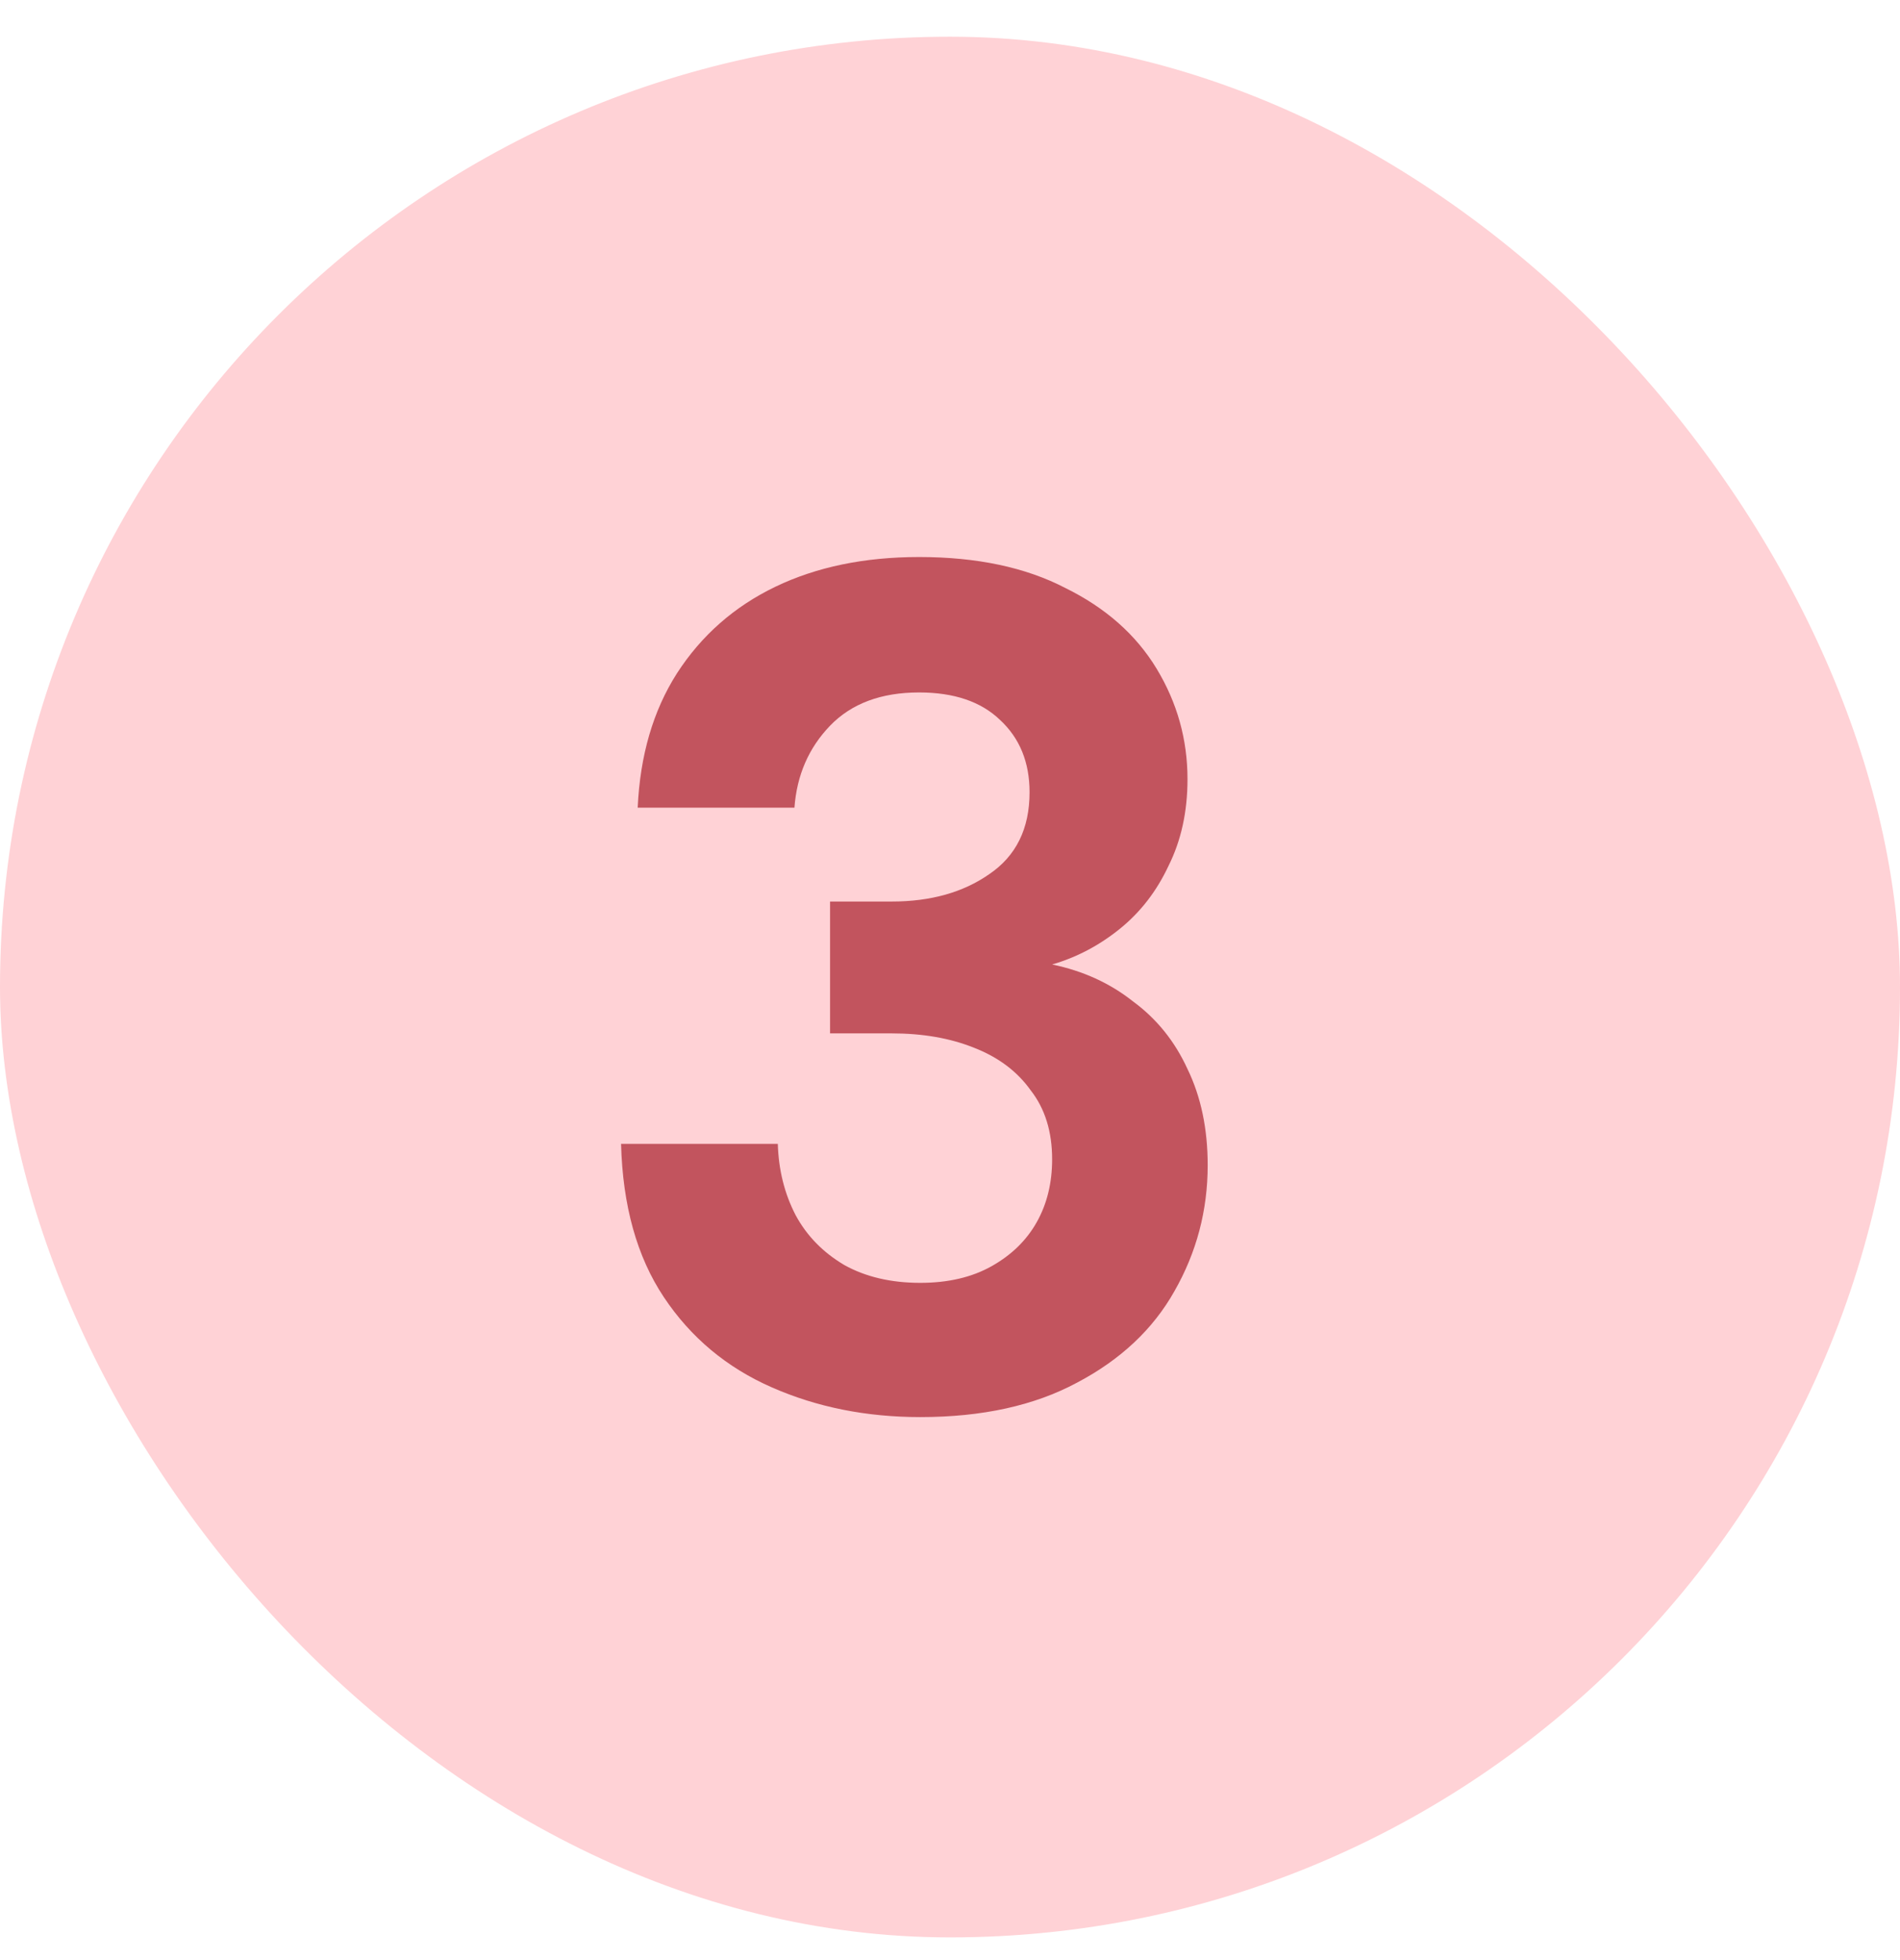
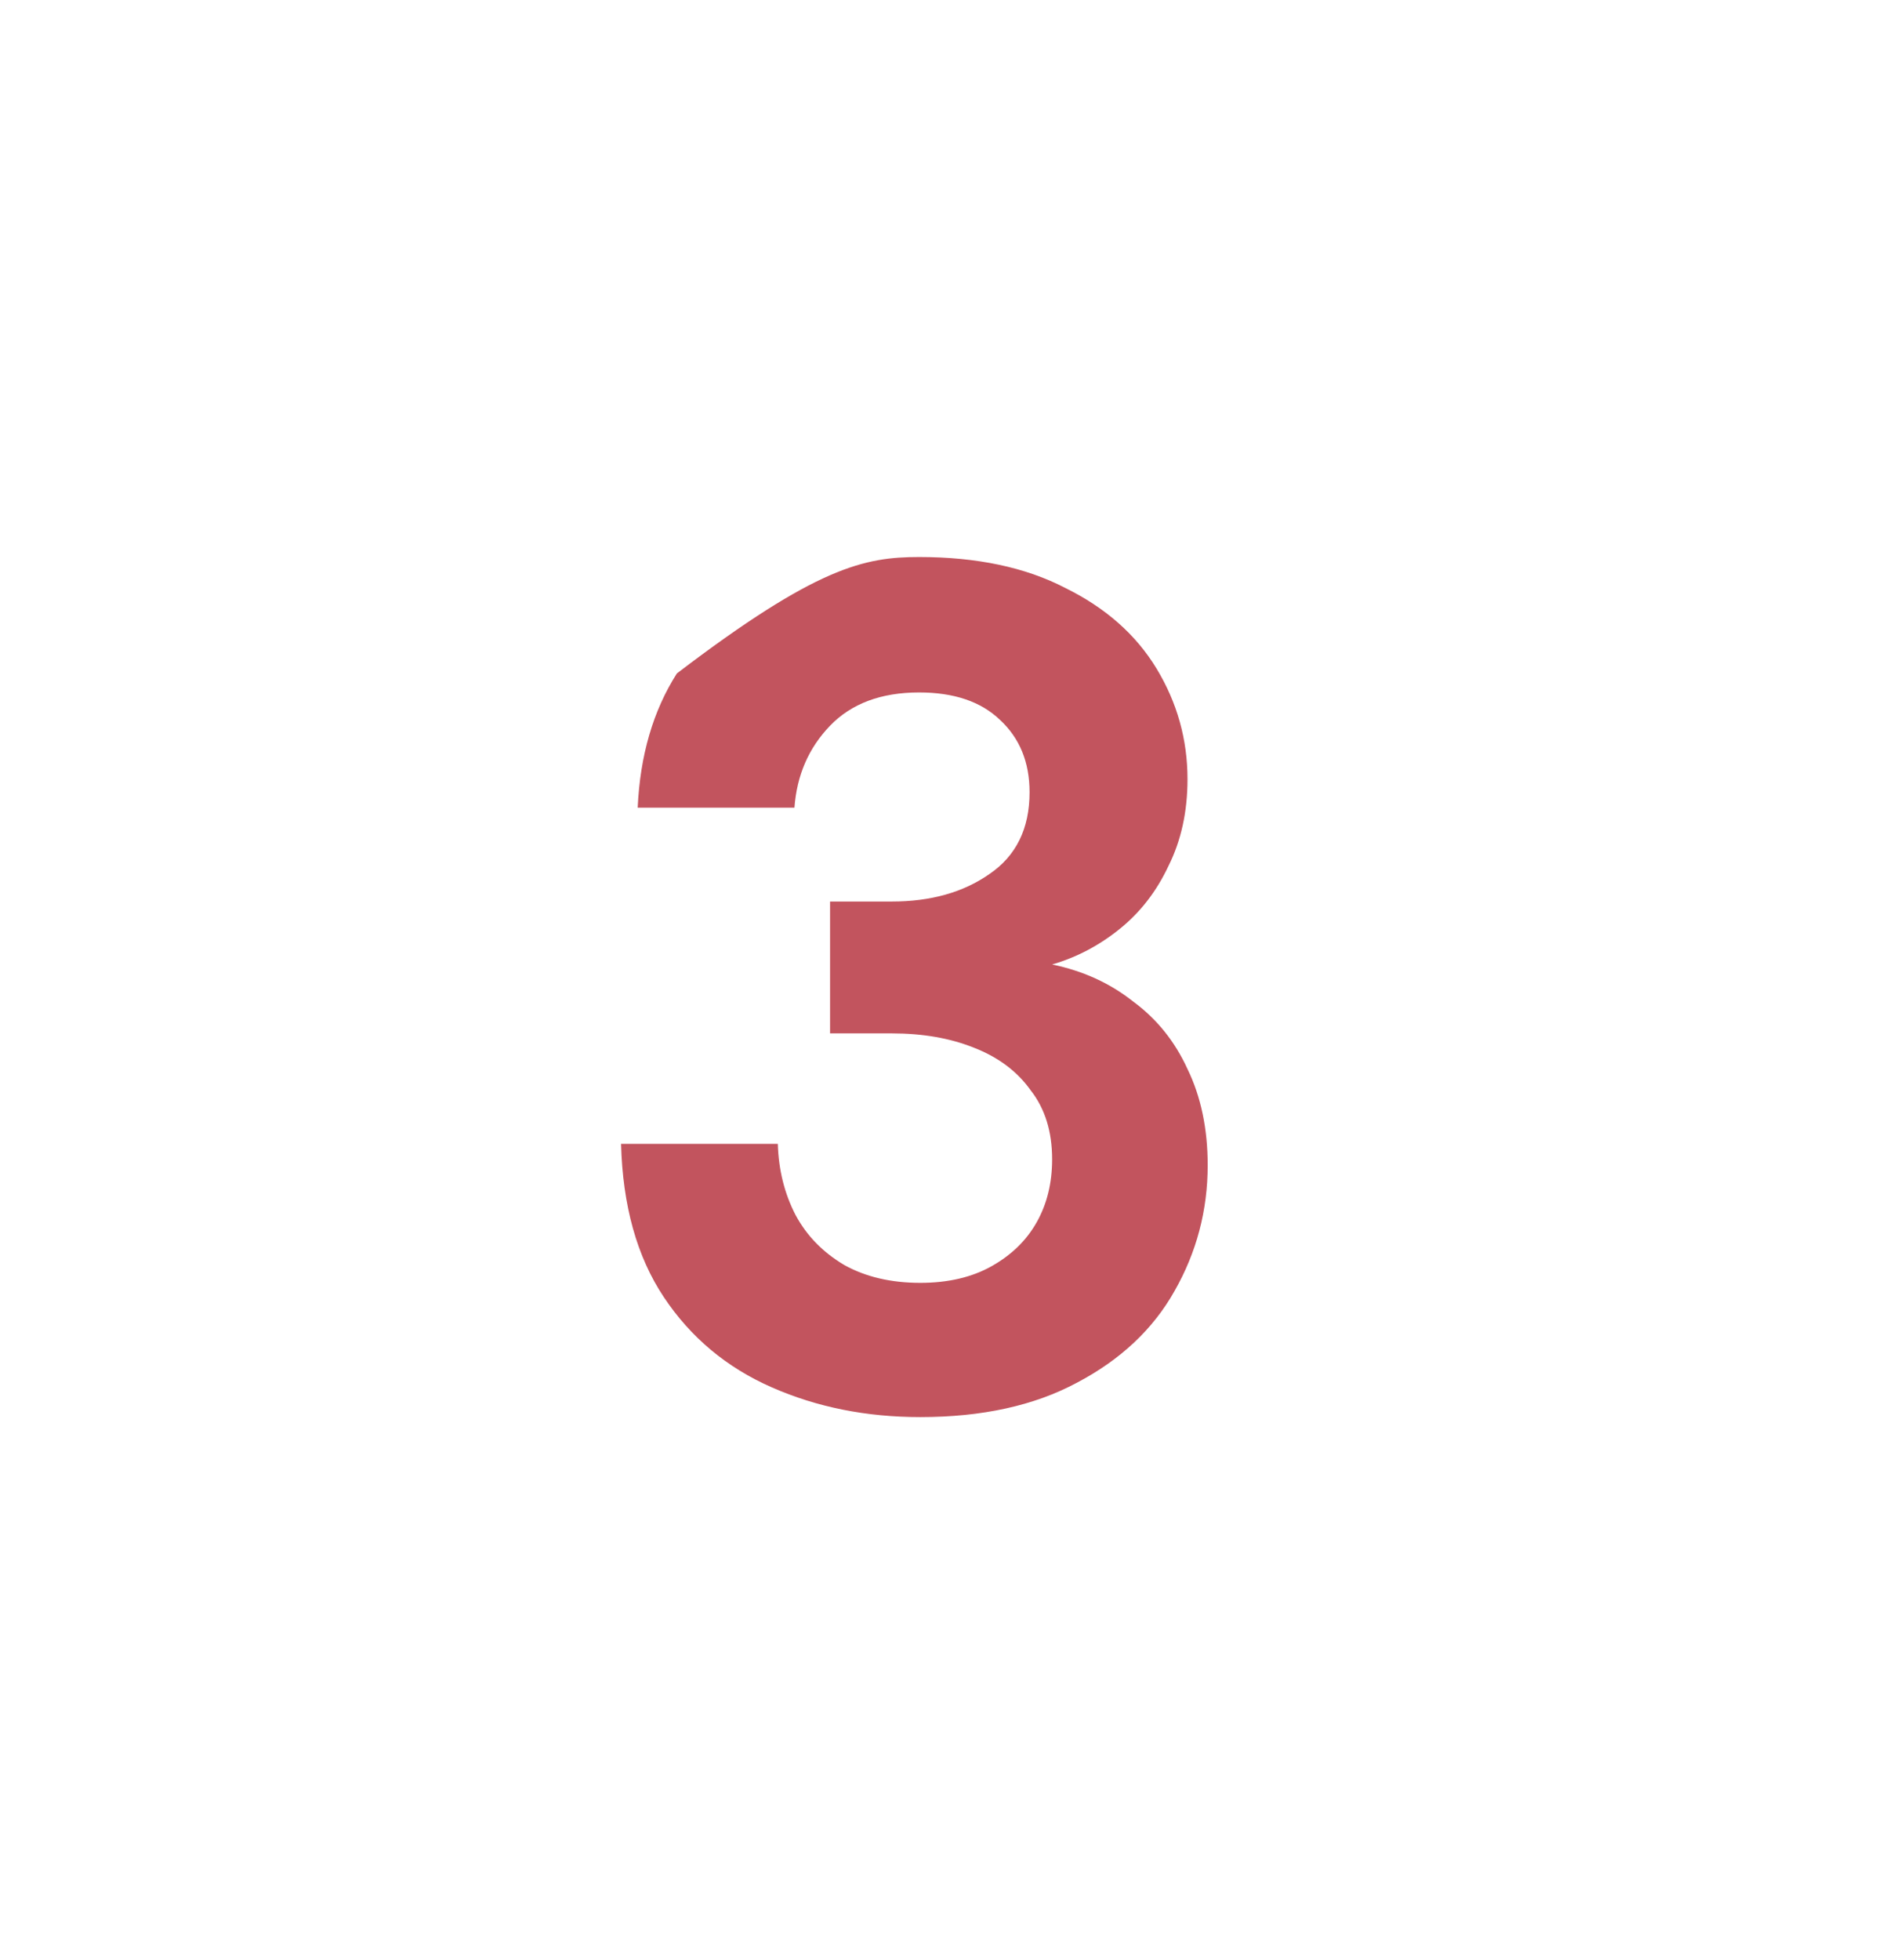
<svg xmlns="http://www.w3.org/2000/svg" width="32" height="33" viewBox="0 0 32 33" fill="none">
-   <rect y="0.618" width="32" height="32" rx="16" fill="#FFD2D6" />
-   <path d="M15.5 23.858C14.593 23.858 13.76 23.692 13 23.358C12.24 23.025 11.633 22.518 11.18 21.838C10.727 21.158 10.487 20.298 10.46 19.258H13.1C13.113 19.698 13.213 20.098 13.4 20.458C13.587 20.805 13.86 21.085 14.22 21.298C14.58 21.498 15.007 21.598 15.5 21.598C15.967 21.598 16.367 21.505 16.7 21.318C17.033 21.131 17.287 20.885 17.46 20.578C17.633 20.271 17.72 19.918 17.72 19.518C17.72 19.052 17.6 18.665 17.36 18.358C17.133 18.038 16.813 17.798 16.4 17.638C16 17.478 15.54 17.398 15.02 17.398H13.98V15.178H15.02C15.673 15.178 16.22 15.025 16.66 14.718C17.113 14.412 17.34 13.951 17.34 13.338C17.34 12.832 17.173 12.425 16.84 12.118C16.52 11.812 16.067 11.658 15.48 11.658C14.84 11.658 14.34 11.845 13.98 12.218C13.62 12.591 13.42 13.052 13.38 13.598H10.74C10.78 12.718 11 11.965 11.4 11.338C11.813 10.698 12.367 10.211 13.06 9.878C13.753 9.545 14.56 9.378 15.48 9.378C16.453 9.378 17.273 9.552 17.94 9.898C18.62 10.232 19.133 10.685 19.48 11.258C19.827 11.832 20 12.451 20 13.118C20 13.665 19.893 14.152 19.68 14.578C19.48 15.005 19.207 15.358 18.86 15.638C18.513 15.918 18.133 16.118 17.72 16.238C18.24 16.345 18.693 16.552 19.08 16.858C19.48 17.151 19.787 17.532 20 17.998C20.227 18.465 20.34 19.005 20.34 19.618C20.34 20.378 20.153 21.085 19.78 21.738C19.42 22.378 18.873 22.892 18.14 23.278C17.42 23.665 16.54 23.858 15.5 23.858Z" fill="#C2545E" />
+   <path d="M15.5 23.858C14.593 23.858 13.76 23.692 13 23.358C12.24 23.025 11.633 22.518 11.18 21.838C10.727 21.158 10.487 20.298 10.46 19.258H13.1C13.113 19.698 13.213 20.098 13.4 20.458C13.587 20.805 13.86 21.085 14.22 21.298C14.58 21.498 15.007 21.598 15.5 21.598C15.967 21.598 16.367 21.505 16.7 21.318C17.033 21.131 17.287 20.885 17.46 20.578C17.633 20.271 17.72 19.918 17.72 19.518C17.72 19.052 17.6 18.665 17.36 18.358C17.133 18.038 16.813 17.798 16.4 17.638C16 17.478 15.54 17.398 15.02 17.398H13.98V15.178H15.02C15.673 15.178 16.22 15.025 16.66 14.718C17.113 14.412 17.34 13.951 17.34 13.338C17.34 12.832 17.173 12.425 16.84 12.118C16.52 11.812 16.067 11.658 15.48 11.658C14.84 11.658 14.34 11.845 13.98 12.218C13.62 12.591 13.42 13.052 13.38 13.598H10.74C10.78 12.718 11 11.965 11.4 11.338C13.753 9.545 14.56 9.378 15.48 9.378C16.453 9.378 17.273 9.552 17.94 9.898C18.62 10.232 19.133 10.685 19.48 11.258C19.827 11.832 20 12.451 20 13.118C20 13.665 19.893 14.152 19.68 14.578C19.48 15.005 19.207 15.358 18.86 15.638C18.513 15.918 18.133 16.118 17.72 16.238C18.24 16.345 18.693 16.552 19.08 16.858C19.48 17.151 19.787 17.532 20 17.998C20.227 18.465 20.34 19.005 20.34 19.618C20.34 20.378 20.153 21.085 19.78 21.738C19.42 22.378 18.873 22.892 18.14 23.278C17.42 23.665 16.54 23.858 15.5 23.858Z" fill="#C2545E" />
</svg>